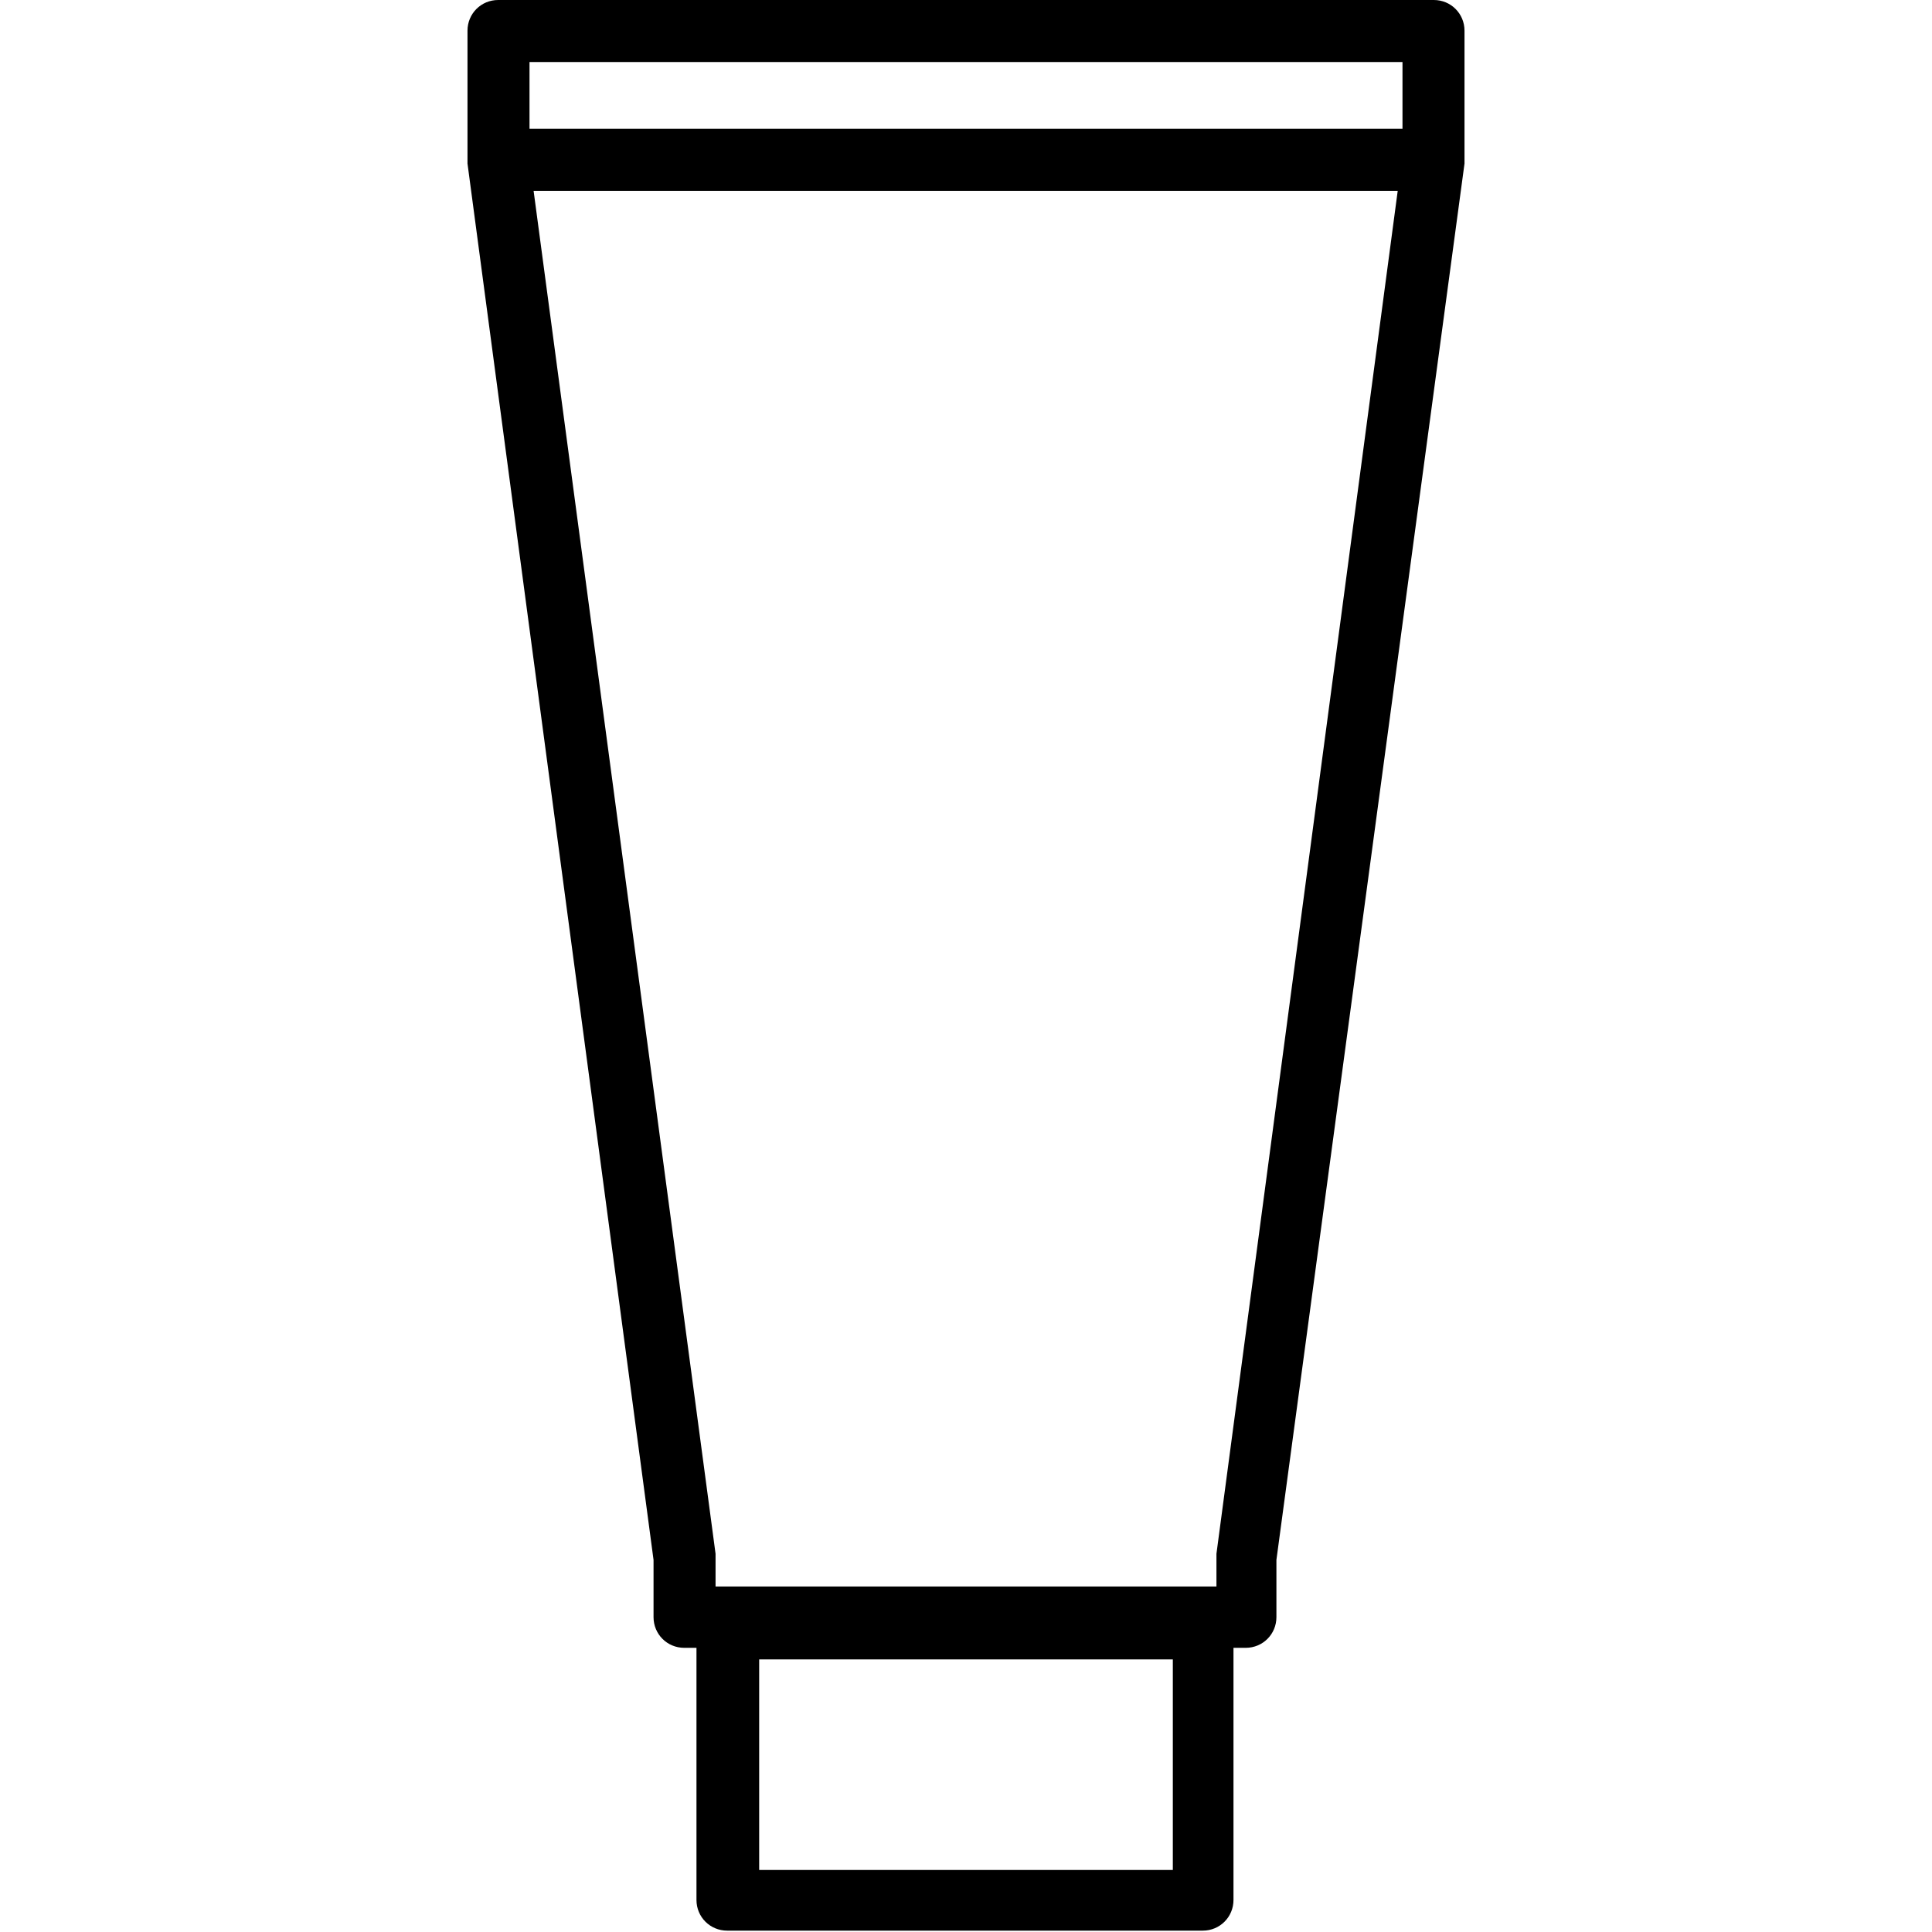
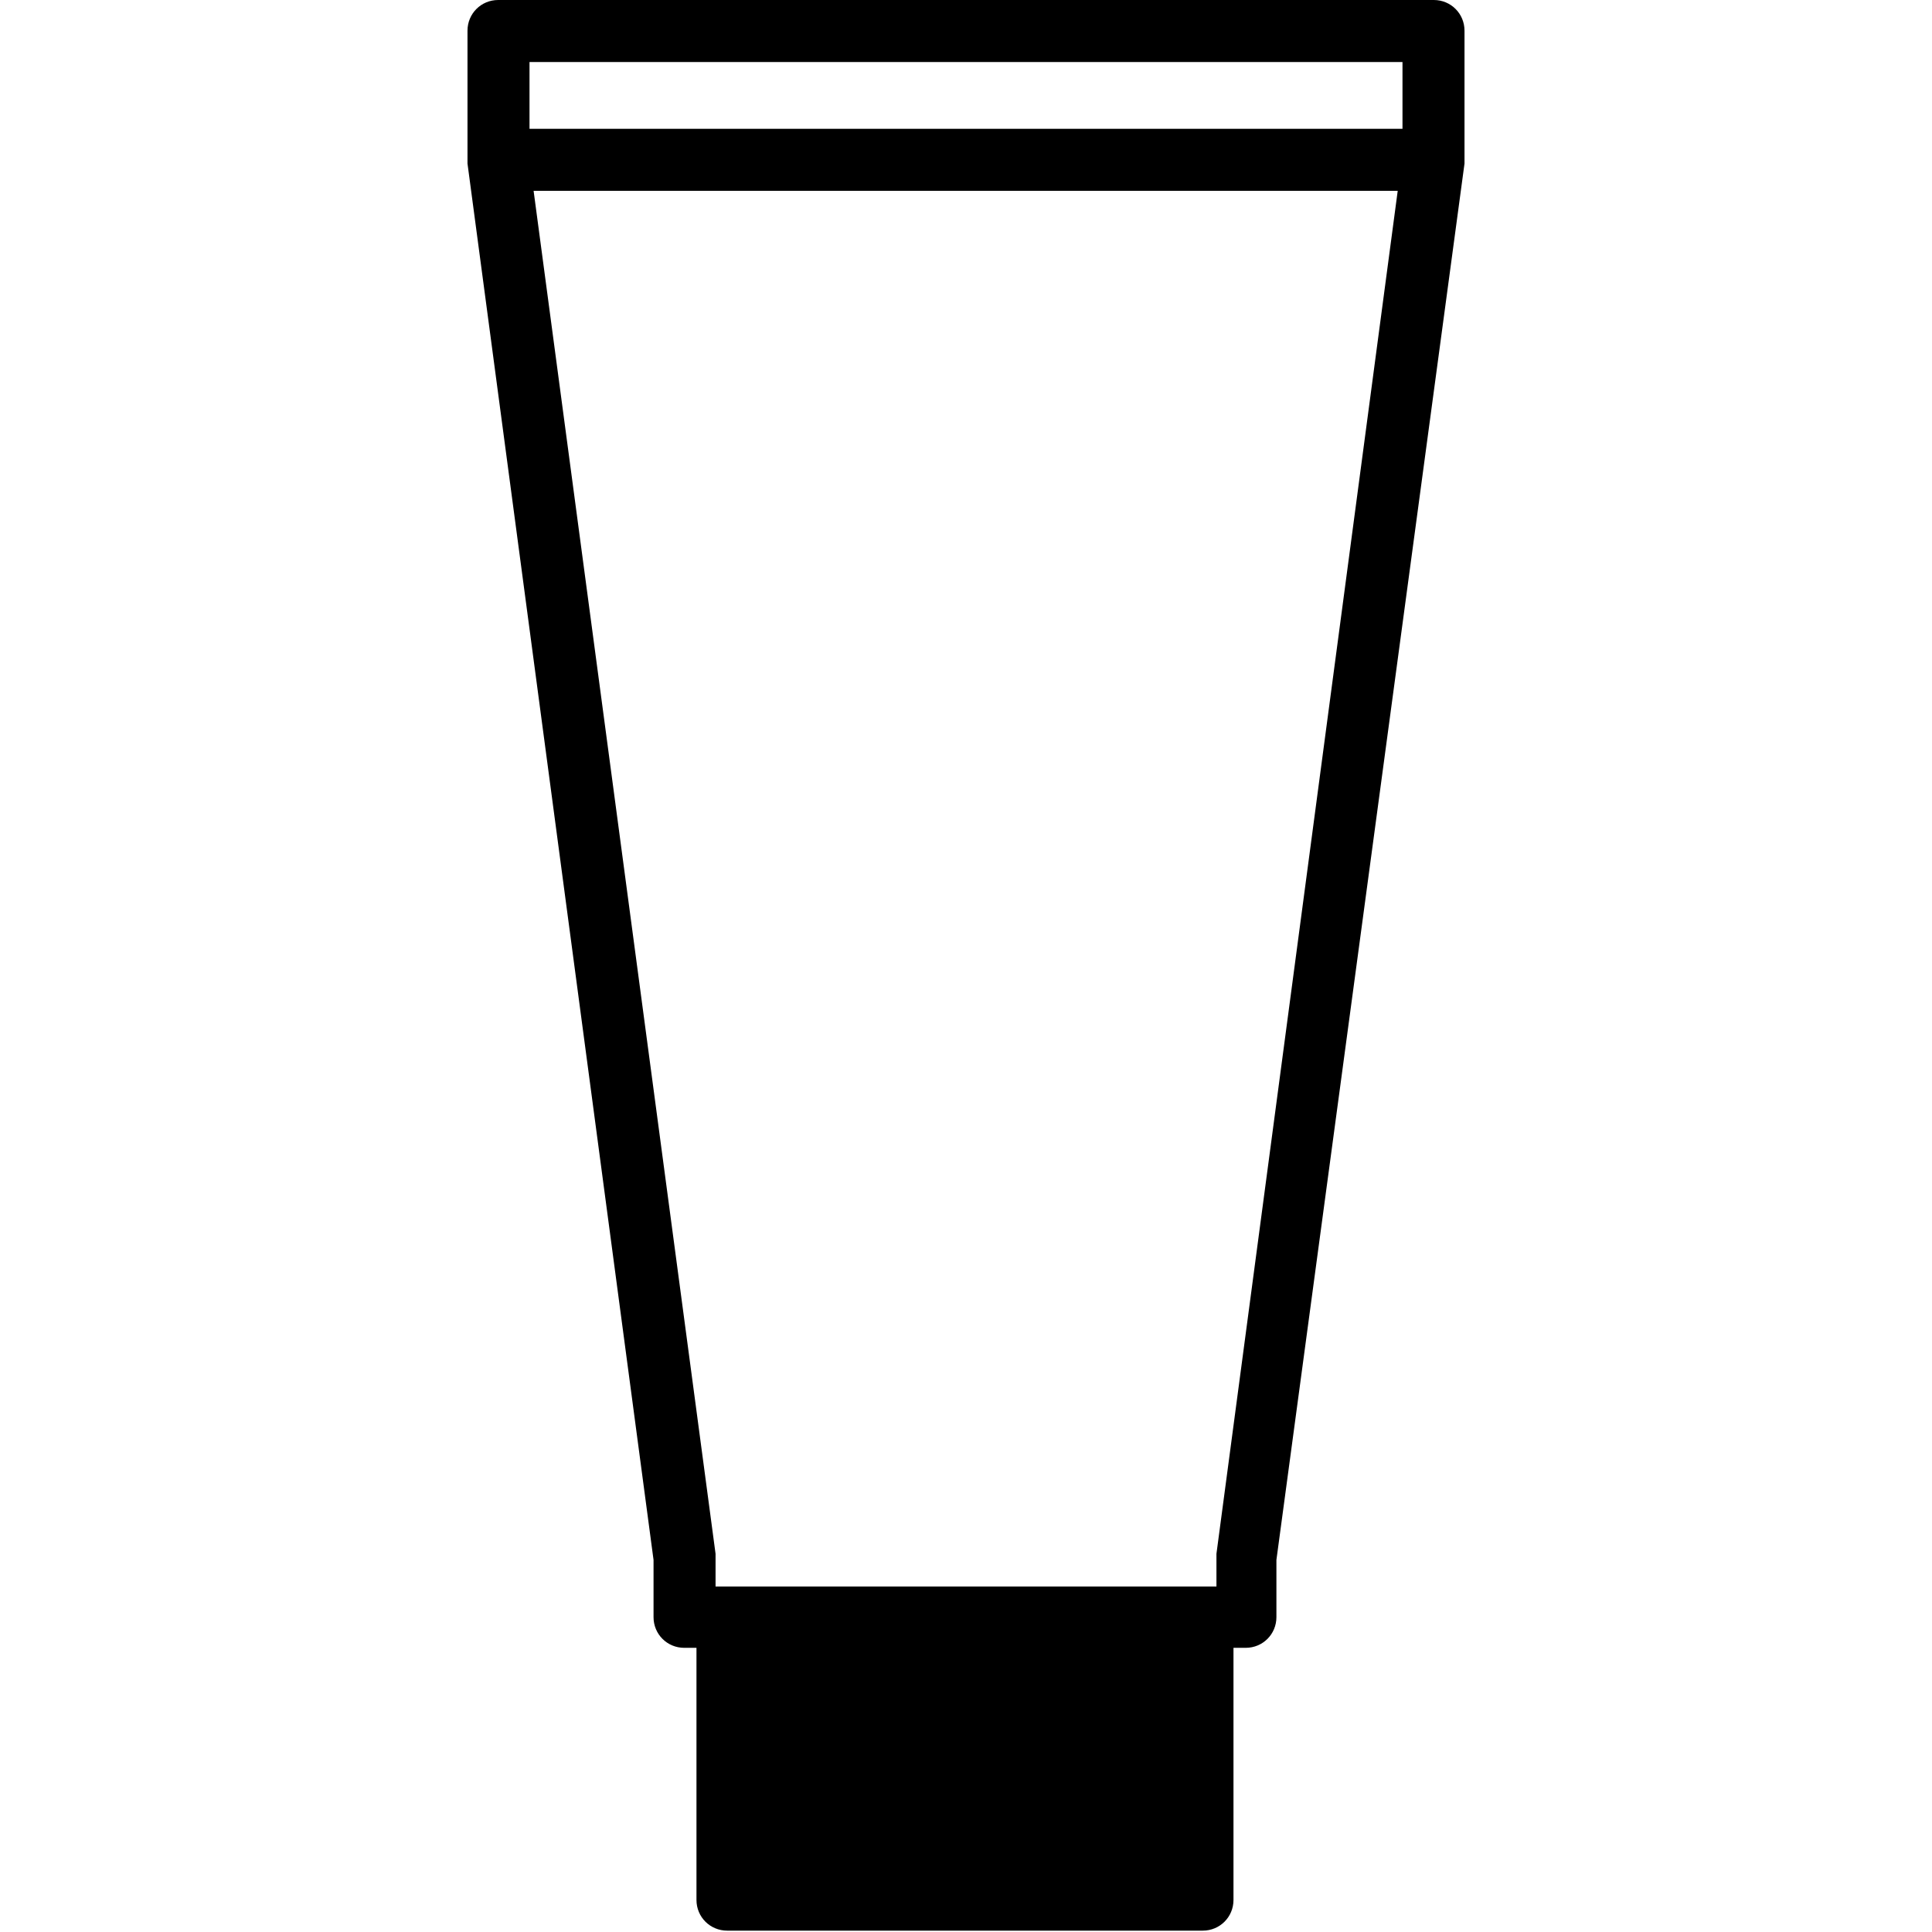
<svg xmlns="http://www.w3.org/2000/svg" version="1.1" id="svg" x="0px" y="0px" viewBox="0 0 283.5 283.5" style="enable-background:new 0 0 283.5 283.5;" xml:space="preserve">
-   <path d="M214.9,4.5c0-2.5-2-4.5-4.5-4.5H73.1c-2.5,0-4.5,2-4.5,4.5v18.9c0,0.1,0,0.2,0,0.3c0,0.1,0,0.2,0,0.3l27.3,204.9v8.4  c0,2.5,2,4.5,4.5,4.5h1.8v37c0,2.5,2,4.5,4.5,4.5h69.8c2.5,0,4.5-2,4.5-4.5v-37h1.8c2.5,0,4.5-2,4.5-4.5v-8.4L214.9,24  c0-0.1,0-0.2,0-0.3c0-0.1,0-0.2,0-0.3V4.5z M172.1,274.4h-60.7v-30.9h60.7V274.4z M178.5,228c0,0.1,0,0.2,0,0.3c0,0.1,0,0.2,0,0.3  v4.2H105v-4.2c0-0.1,0-0.2,0-0.3c0-0.1,0-0.2,0-0.3L78.3,28h126.8L178.5,228z M77.7,9.1h128.1v9.8H77.7V9.1z" />
+   <path d="M214.9,4.5c0-2.5-2-4.5-4.5-4.5H73.1c-2.5,0-4.5,2-4.5,4.5v18.9c0,0.1,0,0.2,0,0.3c0,0.1,0,0.2,0,0.3l27.3,204.9v8.4  c0,2.5,2,4.5,4.5,4.5h1.8v37c0,2.5,2,4.5,4.5,4.5h69.8c2.5,0,4.5-2,4.5-4.5v-37h1.8c2.5,0,4.5-2,4.5-4.5v-8.4L214.9,24  c0-0.1,0-0.2,0-0.3c0-0.1,0-0.2,0-0.3V4.5z M172.1,274.4h-60.7v-30.9V274.4z M178.5,228c0,0.1,0,0.2,0,0.3c0,0.1,0,0.2,0,0.3  v4.2H105v-4.2c0-0.1,0-0.2,0-0.3c0-0.1,0-0.2,0-0.3L78.3,28h126.8L178.5,228z M77.7,9.1h128.1v9.8H77.7V9.1z" />
</svg>